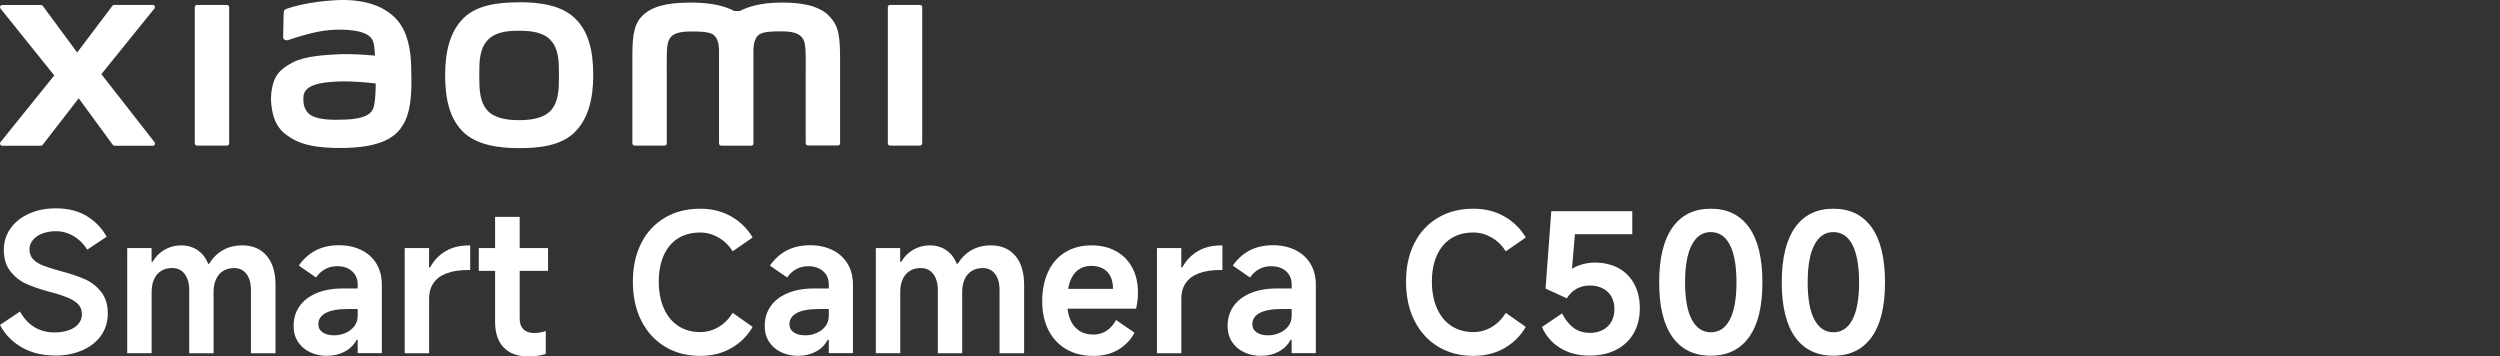
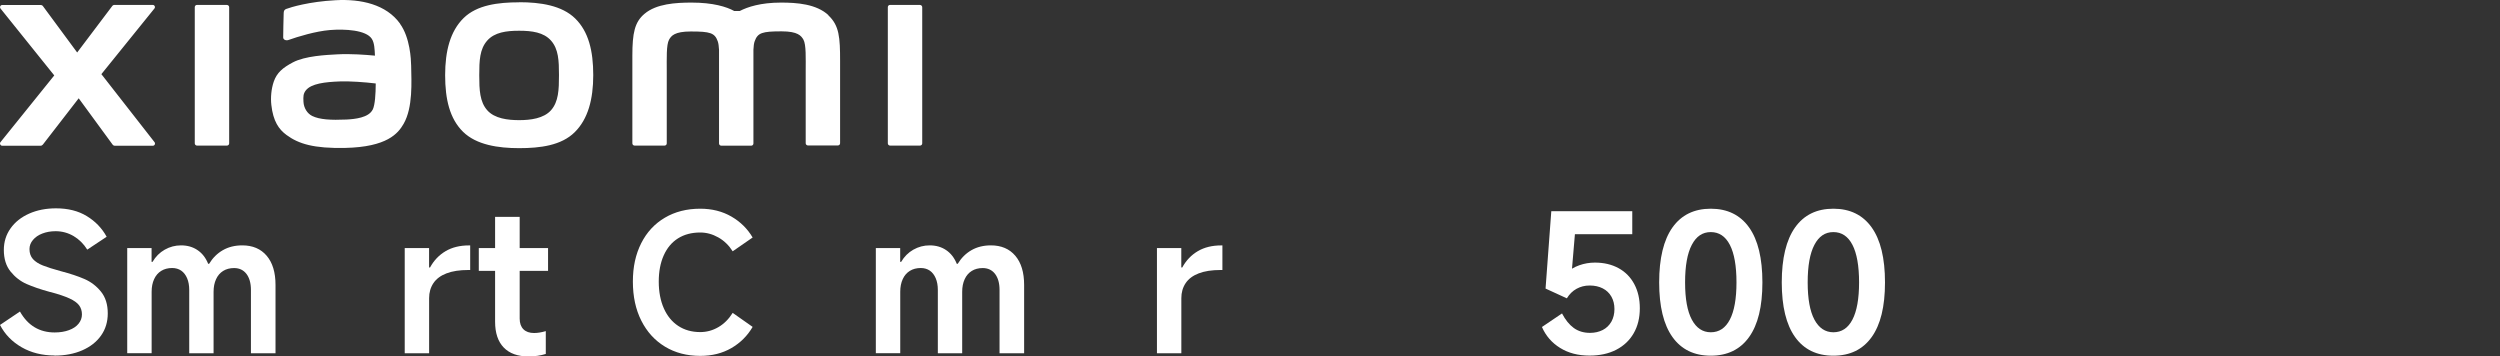
<svg xmlns="http://www.w3.org/2000/svg" id="b" width="540" height="76.99" viewBox="0 0 540 76.99">
  <rect x="0" y="0" width="540" height="76.99" fill="#333333" stroke="none" />
  <defs>
    <style>.cls-1{fill:#fff;}</style>
  </defs>
  <g id="c">
    <path class="cls-1" d="M112.14.5c-4.55,0-9.12.57-12,3.4-2.89,2.84-3.99,7.1-3.99,12.33s.99,9.41,3.88,12.25c2.89,2.82,7.57,3.52,12.11,3.52s9.1-.58,11.98-3.43c2.89-2.84,4.02-7.12,4.02-12.35s-1.01-9.39-3.89-12.22c-2.89-2.84-7.55-3.52-12.1-3.52h-.01v.02ZM119.05,23.78c-1.6,1.83-4.51,2.17-6.91,2.17s-5.31-.32-6.91-2.15-1.71-4.36-1.71-7.55.1-5.63,1.7-7.46,4.18-2.15,6.91-2.15,5.31.32,6.91,2.15c1.6,1.83,1.7,4.3,1.7,7.46s-.1,5.7-1.7,7.54h.01ZM49.01,1.06h-6.45c-.28,0-.49.21-.49.48v29.43c0,.27.23.48.49.48h6.45c.27,0,.49-.21.49-.48V1.55c0-.27-.23-.48-.49-.48h0ZM21.9,16.01L33.36,1.83c.25-.3.03-.77-.37-.77h-8.26c-.19,0-.38.09-.49.25l-7.57,10.03L9.28,1.33c-.11-.16-.3-.25-.51-.25H.48c-.39,0-.61.45-.37.76l11.61,14.45L.1,30.71c-.24.3,0,.77.37.77h8.28c.2,0,.39-.1.51-.25l7.74-10,7.32,10c.11.16.3.25.51.25h8.18c.39,0,.61-.44.37-.77l-11.48-14.69h-.01,0ZM178.96,3.29c-2.62-2.44-6.84-2.73-10.26-2.73-4.41,0-7.22.94-8.92,1.82h-1.18c-1.66-.92-4.6-1.82-9.21-1.82-3.43,0-7.61.25-10.17,2.42-2.14,1.79-2.63,4.17-2.63,9.07v18.92c0,.27.23.48.49.48h6.45c.28,0,.49-.21.49-.48v-15.55c0-2.81-.11-5.73.49-6.83.47-.86,1.21-1.79,4.71-1.79,4.17,0,5.17.29,5.82,2.14.15.43.23,1.06.27,1.82v20.23c0,.27.23.48.49.48h6.45c.28,0,.49-.21.49-.48V10.73c.04-.77.11-1.39.27-1.82.66-1.84,1.64-2.14,5.82-2.14,3.5,0,4.23.96,4.71,1.79.61,1.1.49,4.02.49,6.83v15.55c0,.27.23.48.49.48h6.45c.28,0,.49-.21.49-.48V13.2c0-5.09-.16-7.69-2.56-9.91h0,.07ZM86.4,5.09C83.43.98,78.03-.27,72.45.05c-5.67.3-9.62,1.5-10.62,1.88-.62.24-.54.78-.56,1.11-.03,1.08-.1,3.89-.1,5.04,0,.51.62.74,1.13.56,2.08-.74,5.87-1.89,8.95-2.15,3.3-.27,7.81,0,9.05,1.88.59.89.62,2.27.69,3.65-2.07-.19-5.13-.44-8.17-.28-2.37.13-6.91.33-9.57,1.74-2.18,1.16-3.45,2.22-4.12,4.16-.54,1.58-.7,3.46-.52,5.02.39,3.53,1.61,5.27,3.27,6.49,2.61,1.93,5.89,2.94,12.68,2.8,9.05-.2,11.42-3.11,12.62-5.2,2.04-3.54,1.69-9.12,1.63-12.54-.03-1.41-.23-6.09-2.42-9.1h.03v-.02h-.02ZM80.51,23.65c-.86,1.79-3.89,2.08-5.7,2.17-3.33.15-5.79.01-7.37-.77-1.06-.52-1.82-1.71-1.89-3.06-.06-1.16-.04-1.74.48-2.43,1.17-1.53,4.23-1.85,7.37-1.97,2.13-.08,5.37.15,7.76.44-.01,2.31-.16,4.61-.64,5.63h-.01ZM198.71,1.06h-6.45c-.28,0-.49.21-.49.48v29.43c0,.27.23.48.49.48h6.45c.28,0,.49-.21.49-.48V1.55c0-.27-.23-.48-.49-.48h0Z" />
    <path class="cls-1" d="M11.77,76.78c-2.68,0-5.05-.59-7.11-1.78-2.06-1.19-3.61-2.79-4.66-4.81l4.31-2.9c.86,1.52,1.91,2.65,3.17,3.4,1.26.75,2.7,1.12,4.33,1.12,1.16,0,2.19-.17,3.09-.5s1.59-.79,2.07-1.39c.48-.59.73-1.26.73-2.01s-.21-1.43-.62-1.97c-.41-.54-1.1-1.03-2.05-1.47s-2.3-.9-4.04-1.37l-.21-.04c-2.02-.55-3.7-1.13-5.04-1.72s-2.49-1.49-3.46-2.69c-.97-1.2-1.45-2.76-1.45-4.66,0-1.74.48-3.3,1.45-4.66.97-1.37,2.31-2.43,4.02-3.19,1.71-.76,3.65-1.14,5.8-1.14,2.6,0,4.82.56,6.65,1.68,1.84,1.12,3.27,2.6,4.29,4.46l-4.19,2.78c-.77-1.24-1.76-2.22-2.94-2.92-1.19-.7-2.49-1.06-3.9-1.06-1.05,0-2,.17-2.86.5s-1.53.79-2.03,1.39c-.5.59-.75,1.25-.75,1.97,0,.88.25,1.6.75,2.16.5.55,1.22,1.02,2.16,1.39s2.22.78,3.85,1.22c2.02.53,3.72,1.09,5.12,1.7s2.58,1.51,3.56,2.72c.98,1.2,1.47,2.77,1.47,4.7,0,1.82-.48,3.42-1.45,4.79-.97,1.37-2.32,2.43-4.06,3.19s-3.74,1.14-6.01,1.14v-.03Z" />
    <path class="cls-1" d="M27.48,76.29v-22.71h5.26v2.98h.21c.66-1.13,1.54-2.01,2.63-2.63,1.09-.62,2.27-.93,3.54-.93,1.35,0,2.54.34,3.54,1.02,1.01.68,1.78,1.66,2.3,2.96h.21c.77-1.27,1.76-2.25,2.96-2.94s2.6-1.04,4.21-1.04c2.24,0,3.99.75,5.26,2.24s1.91,3.59,1.91,6.3v14.76h-5.31v-13.68c0-1.46-.33-2.62-.97-3.46-.65-.84-1.54-1.26-2.67-1.26-.91,0-1.7.21-2.36.62s-1.18,1.01-1.53,1.78c-.36.77-.54,1.69-.54,2.74v13.26h-5.26v-13.68c0-.97-.15-1.81-.46-2.53s-.73-1.26-1.28-1.64c-.55-.37-1.2-.56-1.95-.56-.91,0-1.7.21-2.36.62s-1.18,1.01-1.53,1.78c-.36.77-.54,1.69-.54,2.74v13.26h-5.27Z" />
-     <path class="cls-1" d="M70.71,76.87c-1.38,0-2.63-.26-3.73-.79-1.11-.52-1.98-1.27-2.61-2.24s-.95-2.11-.95-3.44c0-1.6.42-3.01,1.26-4.23.84-1.22,2.07-2.16,3.67-2.84,1.6-.68,3.5-1.02,5.68-1.02h3.23v-.87c0-1.19-.41-2.14-1.22-2.86-.82-.72-1.89-1.08-3.21-1.08-.97,0-1.83.21-2.59.62s-1.42,1.02-1.97,1.82l-3.73-2.57c1.02-1.46,2.25-2.56,3.69-3.3,1.44-.73,3.09-1.1,4.97-1.1s3.44.35,4.85,1.04c1.41.69,2.5,1.68,3.27,2.96s1.16,2.8,1.16,4.54v14.76h-5.22v-2.86h-.25c-.55,1.08-1.4,1.92-2.53,2.53s-2.39.91-3.77.91v.02ZM72.16,72.43c.83,0,1.63-.16,2.4-.48.77-.32,1.42-.79,1.93-1.43s.77-1.41.77-2.32v-1.45h-2.11c-2.13,0-3.72.28-4.79.85-1.06.57-1.6,1.39-1.6,2.47,0,.72.31,1.29.93,1.72s1.44.64,2.47.64Z" />
    <path class="cls-1" d="M87.42,76.29v-22.71h5.26v4.19h.21c.83-1.52,1.95-2.69,3.36-3.52s3.09-1.24,5.06-1.24h.25v5.31h-.37c-1.91,0-3.49.24-4.75.73-1.26.48-2.2,1.19-2.82,2.11-.62.93-.93,2.01-.93,3.25v11.9h-5.26v-.02Z" />
    <path class="cls-1" d="M103.42,58.51v-4.93h14.96v4.93h-14.96ZM114.15,76.99c-2.32,0-4.1-.64-5.35-1.93-1.24-1.29-1.86-3.14-1.86-5.58v-22.63h5.31v21.97c0,.99.27,1.76.81,2.3s1.31.81,2.3.81c.77,0,1.62-.14,2.53-.41v4.93c-1.13.36-2.38.54-3.73.54h0Z" />
    <path class="cls-1" d="M162.57,70.61c-1.13,1.94-2.67,3.46-4.6,4.58-1.94,1.12-4.17,1.68-6.72,1.68-2.87,0-5.41-.66-7.61-1.99-2.2-1.33-3.9-3.2-5.12-5.62-1.22-2.42-1.82-5.23-1.82-8.43s.6-5.91,1.8-8.29,2.9-4.21,5.1-5.51c2.2-1.3,4.75-1.95,7.65-1.95,2.54,0,4.79.57,6.74,1.7,1.95,1.13,3.47,2.64,4.58,4.52l-4.31,2.98c-.83-1.3-1.86-2.3-3.11-3-1.24-.7-2.54-1.06-3.9-1.06-1.85,0-3.45.42-4.79,1.26s-2.37,2.07-3.09,3.67-1.08,3.5-1.08,5.68.37,4.14,1.1,5.78c.73,1.64,1.77,2.91,3.11,3.79s2.92,1.33,4.75,1.33c1.38,0,2.68-.35,3.9-1.06,1.22-.7,2.25-1.73,3.11-3.09l4.31,3.03h0Z" />
-     <path class="cls-1" d="M172.47,76.87c-1.38,0-2.63-.26-3.73-.79-1.11-.52-1.98-1.27-2.61-2.24s-.95-2.11-.95-3.44c0-1.6.42-3.01,1.26-4.23s2.07-2.16,3.67-2.84c1.6-.68,3.5-1.02,5.68-1.02h3.23v-.87c0-1.19-.41-2.14-1.22-2.86-.82-.72-1.89-1.08-3.21-1.08-.97,0-1.83.21-2.59.62s-1.42,1.02-1.97,1.82l-3.73-2.57c1.02-1.46,2.25-2.56,3.69-3.3,1.44-.73,3.09-1.1,4.97-1.1s3.44.35,4.85,1.04c1.41.69,2.5,1.68,3.27,2.96s1.16,2.8,1.16,4.54v14.76h-5.22v-2.86h-.25c-.55,1.08-1.4,1.92-2.53,2.53s-2.39.91-3.77.91v.02ZM173.92,72.43c.83,0,1.63-.16,2.4-.48.77-.32,1.42-.79,1.93-1.43s.77-1.41.77-2.32v-1.45h-2.11c-2.13,0-3.72.28-4.79.85-1.06.57-1.6,1.39-1.6,2.47,0,.72.31,1.29.93,1.72s1.44.64,2.47.64h0Z" />
    <path class="cls-1" d="M189.18,76.29v-22.71h5.26v2.98h.21c.66-1.13,1.54-2.01,2.63-2.63,1.09-.62,2.27-.93,3.54-.93,1.35,0,2.54.34,3.54,1.02,1.01.68,1.78,1.66,2.3,2.96h.21c.77-1.27,1.76-2.25,2.96-2.94,1.2-.69,2.6-1.04,4.21-1.04,2.24,0,3.99.75,5.26,2.24,1.27,1.49,1.91,3.59,1.91,6.3v14.76h-5.31v-13.68c0-1.46-.33-2.62-.97-3.46-.65-.84-1.54-1.26-2.67-1.26-.91,0-1.7.21-2.36.62s-1.18,1.01-1.53,1.78c-.36.77-.54,1.69-.54,2.74v13.26h-5.26v-13.68c0-.97-.15-1.81-.46-2.53s-.73-1.26-1.28-1.64c-.55-.37-1.2-.56-1.95-.56-.91,0-1.7.21-2.36.62s-1.18,1.01-1.53,1.78c-.36.77-.54,1.69-.54,2.74v13.26h-5.27Z" />
-     <path class="cls-1" d="M236.14,76.87c-2.24,0-4.19-.48-5.84-1.45-1.66-.97-2.94-2.34-3.83-4.1-.9-1.77-1.35-3.86-1.35-6.26s.43-4.56,1.28-6.38c.86-1.82,2.09-3.23,3.71-4.21,1.62-.98,3.49-1.47,5.62-1.47,2.02,0,3.79.41,5.31,1.24s2.69,2.02,3.52,3.56c.83,1.55,1.24,3.34,1.24,5.39,0,1.19-.14,2.35-.41,3.48h-17.08l.12-4.27h11.98c0-1.02-.17-1.9-.52-2.63s-.87-1.31-1.58-1.72-1.57-.62-2.59-.62c-1.13,0-2.09.3-2.88.89-.79.6-1.37,1.47-1.76,2.61-.39,1.15-.58,2.56-.58,4.25,0,1.46.21,2.72.64,3.77.43,1.05,1.06,1.87,1.91,2.45.84.58,1.89.87,3.13.87,1.02,0,1.95-.26,2.78-.79s1.53-1.31,2.11-2.36l3.98,2.74c-.77,1.49-1.92,2.7-3.44,3.63s-3.34,1.39-5.47,1.39h0Z" />
    <path class="cls-1" d="M249.9,76.29v-22.71h5.26v4.19h.21c.83-1.52,1.95-2.69,3.36-3.52,1.41-.83,3.09-1.24,5.06-1.24h.25v5.31h-.37c-1.91,0-3.49.24-4.75.73-1.26.48-2.2,1.19-2.82,2.11-.62.93-.93,2.01-.93,3.25v11.9h-5.26v-.02Z" />
-     <path class="cls-1" d="M272.45,76.87c-1.38,0-2.63-.26-3.73-.79-1.11-.52-1.98-1.27-2.61-2.24s-.95-2.11-.95-3.44c0-1.6.42-3.01,1.26-4.23s2.07-2.16,3.67-2.84c1.6-.68,3.5-1.02,5.68-1.02h3.23v-.87c0-1.19-.41-2.14-1.22-2.86-.82-.72-1.89-1.08-3.21-1.08-.97,0-1.83.21-2.59.62s-1.42,1.02-1.97,1.82l-3.73-2.57c1.02-1.46,2.25-2.56,3.69-3.3,1.44-.73,3.09-1.1,4.97-1.1s3.44.35,4.85,1.04c1.41.69,2.5,1.68,3.27,2.96s1.16,2.8,1.16,4.54v14.76h-5.22v-2.86h-.25c-.55,1.08-1.4,1.92-2.53,2.53s-2.39.91-3.77.91v.02ZM273.9,72.43c.83,0,1.63-.16,2.4-.48s1.42-.79,1.93-1.43c.51-.64.77-1.41.77-2.32v-1.45h-2.11c-2.13,0-3.72.28-4.79.85-1.06.57-1.6,1.39-1.6,2.47,0,.72.31,1.29.93,1.72s1.44.64,2.47.64h0Z" />
-     <path class="cls-1" d="M329.57,70.61c-1.13,1.94-2.67,3.46-4.6,4.58-1.94,1.12-4.17,1.68-6.72,1.68-2.87,0-5.41-.66-7.61-1.99-2.2-1.33-3.9-3.2-5.12-5.62-1.22-2.42-1.82-5.23-1.82-8.43s.6-5.91,1.8-8.29c1.2-2.38,2.9-4.21,5.1-5.51,2.2-1.3,4.75-1.95,7.65-1.95,2.54,0,4.79.57,6.74,1.7,1.95,1.13,3.47,2.64,4.58,4.52l-4.31,2.98c-.83-1.3-1.86-2.3-3.11-3-1.24-.7-2.54-1.06-3.9-1.06-1.85,0-3.45.42-4.79,1.26s-2.37,2.07-3.09,3.67-1.08,3.5-1.08,5.68.37,4.14,1.1,5.78,1.77,2.91,3.11,3.79,2.92,1.33,4.75,1.33c1.38,0,2.68-.35,3.9-1.06,1.22-.7,2.25-1.73,3.11-3.09l4.31,3.03h0Z" />
    <path class="cls-1" d="M337.4,67.71c.72,1.38,1.56,2.42,2.53,3.13.97.7,2.14,1.06,3.52,1.06,1.02,0,1.93-.21,2.74-.62.8-.41,1.42-1.02,1.87-1.8.44-.79.66-1.69.66-2.72s-.22-1.92-.66-2.69c-.44-.77-1.06-1.37-1.87-1.78-.8-.41-1.74-.62-2.82-.62s-1.96.24-2.82.7c-.86.47-1.56,1.16-2.11,2.07l-4.6-2.11,1.24-16.71h17.49v4.97h-12.39l-.7,8.29-1.12.08c.75-.72,1.66-1.27,2.76-1.66,1.09-.39,2.22-.58,3.38-.58,1.96,0,3.67.41,5.14,1.22s2.59,1.97,3.38,3.46,1.18,3.22,1.18,5.18c0,2.07-.44,3.88-1.33,5.41-.88,1.53-2.14,2.72-3.77,3.56-1.63.84-3.55,1.26-5.76,1.26-2.46,0-4.58-.55-6.36-1.66-1.78-1.1-3.09-2.61-3.92-4.52l4.35-2.94v.02Z" />
    <path class="cls-1" d="M369.53,76.83c-3.59,0-6.35-1.34-8.27-4.02-1.92-2.68-2.88-6.62-2.88-11.81s.96-9.18,2.88-11.88c1.92-2.69,4.68-4.04,8.27-4.04s6.35,1.35,8.27,4.04,2.88,6.65,2.88,11.88-.96,9.13-2.88,11.81-4.68,4.02-8.27,4.02ZM369.53,71.77c1.8,0,3.17-.91,4.12-2.74.95-1.82,1.43-4.5,1.43-8.04s-.48-6.27-1.43-8.1c-.95-1.84-2.33-2.76-4.12-2.76s-3.14.92-4.1,2.76c-.97,1.84-1.45,4.54-1.45,8.1s.48,6.22,1.45,8.04,2.34,2.74,4.1,2.74Z" />
    <path class="cls-1" d="M396.01,76.83c-3.59,0-6.35-1.34-8.27-4.02-1.92-2.68-2.88-6.62-2.88-11.81s.96-9.18,2.88-11.88,4.68-4.04,8.27-4.04,6.35,1.35,8.27,4.04c1.92,2.69,2.88,6.65,2.88,11.88s-.96,9.13-2.88,11.81-4.68,4.02-8.27,4.02ZM396.01,71.77c1.8,0,3.17-.91,4.12-2.74.95-1.82,1.43-4.5,1.43-8.04s-.48-6.27-1.43-8.1c-.95-1.84-2.33-2.76-4.12-2.76s-3.14.92-4.1,2.76c-.97,1.84-1.45,4.54-1.45,8.1s.48,6.22,1.45,8.04,2.34,2.74,4.1,2.74Z" />
  </g>
</svg>